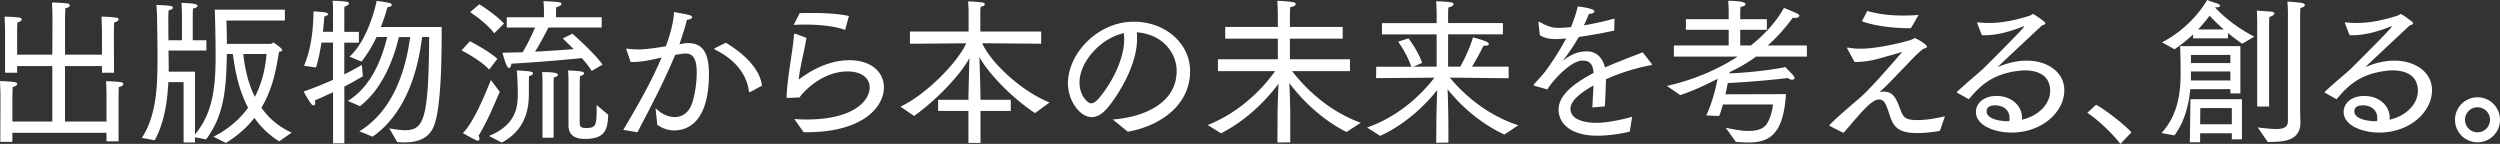
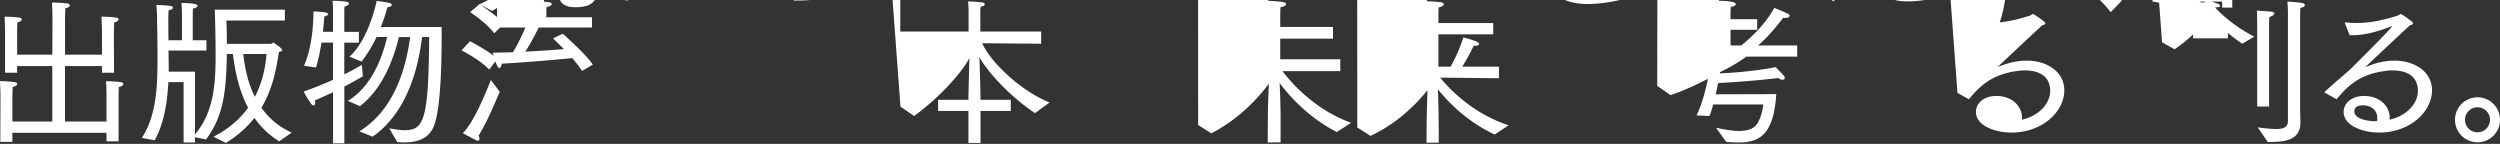
<svg xmlns="http://www.w3.org/2000/svg" viewBox="0 0 567.83 32.68">
  <rect x="0" y="0" width="567.83" height="32.68" fill="#333333" stroke="none" />
-   <path d="M.11 21.81S.07 19.72 0 18.43c0 0 1.69 0 3.31.22.36.04.58.22.58.43 0 .25-.32.54-1.01.68-.04 1.01-.07 2.12-.07 2.12v5.72h9.07V15.01H3.89v1.51H1.15V7.13s-.04-2.09-.11-3.35c0 0 1.73 0 3.31.22.4.04.58.22.58.43s-.29.5-.97.65c-.07 1.04-.07 2.12-.07 2.12v5.22h7.99l.04-8.5s-.04-2.09-.11-3.35c0 0 1.83 0 3.46.22.36.04.58.22.58.43 0 .25-.32.54-1.01.65-.04 1.04-.07 2.12-.07 2.12v8.43h8.39V7.13s-.04-2.09-.11-3.35c0 0 1.69 0 3.31.22.4.04.58.22.58.4 0 .25-.32.54-1.01.68-.04 1.04-.07 2.12-.07 2.12l.04 9.32h-2.74v-1.51h-8.4v12.6h9.43v-5.79s0-2.09-.11-3.38c0 0 1.73 0 3.35.22.36.04.58.22.58.43 0 .25-.32.54-1.01.68-.07 1.01-.07 2.12-.07 2.12v10.22h-2.74v-1.94H2.81v2.05H.07l.04-10.4Zm32.11 9.51c3.53-5.47 3.56-12.35 3.56-19.22 0-1.62-.11-8.24-.11-8.24 0-.61-.07-1.66-.14-2.74 3.35.14 3.74.25 3.74.61 0 .25-.29.5-.97.61-.04.25-.07 1.58-.07 1.94 0 0 0 2.59.04 4.86h3.06v-5.9s-.04-1.87-.11-2.59c2.7.11 3.64.25 3.64.68 0 .22-.32.5-1.01.61-.07.32-.07 1.91-.07 1.91v5.29h3.1v2.34h-8.6v.76c.04 1.37.04 2.7.04 4.03h5.97v14.25c3.92-4.68 4.68-10.26 4.68-17.75 0-3.42-.07-6.8-.18-10.58H64.7v2.48H51.42c.07 1.76.11 3.71.11 5.29h10.01c.18 0 .36-.29.54-.29.04 0 .11.04.14.07 0 0 1.19.76 1.69 1.3.11.14.18.25.18.32 0 .25-.32.36-.72.4-.58 3.53-1.3 8.24-4 12.71 1.62 2.27 3.82 4.28 6.88 5.65l-2.84 1.98a19.058 19.058 0 0 1-5.62-5.33c-1.62 2.05-3.71 4-6.48 5.69l-2.84-1.4c3.64-1.84 6.12-4.18 7.88-6.59-2.27-4.28-3.02-8.93-3.46-12.2h-1.37c-.11 9.5-1.08 14.43-4.71 19.4l-2.52-.5v1.19H41.7V18.65h-3.46c-.25 4.72-.97 9.29-3.1 13.21l-2.92-.54Zm23.04-19.05c.29 2.74.94 6.34 2.63 9.72 2.16-4.14 2.48-8.06 2.66-9.72h-5.29Zm20.38 8.68c-1.3.61-2.66 1.22-4.14 1.87.07.18.11.36.11.54 0 .36-.18.58-.4.58-.14 0-.32-.11-.5-.32-.97-1.3-1.73-2.84-1.73-2.84a76.29 76.29 0 0 0 6.66-2.66V9.68h-2.63c-.32 2.12-.76 4.25-1.26 5.65l-2.7-.4c1.84-4.18 2.12-9.39 2.16-12.35 0 0 1.84.11 2.52.22.4.07.83.22.83.43 0 .14-.25.32-.9.54-.04.68-.14 1.94-.32 3.46h2.3V2.16c0-.72 0-.97-.11-1.98 0 0 1.94 0 3.17.22.43.07.58.22.58.36 0 .29-.58.65-1.01.72-.07.47-.07.72-.07 1.08v4.68h3.31v2.45H78.2v7.2c1.98-.97 3.38-1.8 4-2.16l.22 2.59c-1.15.68-2.56 1.48-4.21 2.34v12.89h-2.56V20.96Zm5.97 8.89c8.17-5 10.66-14.83 11.55-21.42H90.6c-1.19 5.04-3.78 11.84-8.85 15.69l-2.74-1.19c5.36-3.28 7.74-9.61 8.93-14.51h-2.41c-.9 1.87-2.02 3.82-3.42 5.58l-2.74-1.12C83.83 8.91 85.56.2 85.56.2s1.84.22 2.99.5c.22.04.43.25.43.43 0 .22-.22.4-.97.5-.29 1.01-.76 2.63-1.51 4.5h13.82c0 5.4 0 17.57-1.66 22.21-1.15 3.24-3.92 4-6.84 4-.54 0-1.04-.04-1.58-.07l-1.83-3.1c1.08.14 2.34.4 3.49.4 4.39 0 5.44-2.27 5.58-21.17h-1.62c-.65 5.62-2.84 16.81-11.23 22.64l-3.02-1.22Zm25.13-20.48s4.17 2.12 6.23 4l-1.87 2.45c-2.02-2.23-6.26-4.36-6.26-4.36l1.91-2.09Zm6.77 11.52c-.97 2.12-2.59 6.3-4.82 9.97.14.25.22.47.22.68 0 .25-.11.43-.36.43-.07 0-.18-.04-.29-.07-.72-.29-3.13-1.66-3.13-1.66 2.63-2.56 5.54-10.01 6.37-12.06l2.02 2.7ZM108.86.97s3.56 2.16 5.62 4.39l-2.23 2.2c-1.87-2.52-5.47-4.79-5.47-4.79l2.09-1.8Zm2.2 29.91c6.12-2.48 6.55-6.55 6.55-9.54 0-1.48-.11-4.25-.22-5.33 3.28.14 3.67.29 3.67.68 0 .22-.29.47-.9.58-.04.4-.04 3.35-.04 4.1 0 3.1-.61 8.1-6.16 11.01l-2.92-1.51Zm4.03-26.96h8.46V2.19s-.04-1.22-.11-1.94c3.89.18 4.07.29 4.07.68 0 .25-.36.54-1.15.65-.07.43-.07 1.01-.07 1.01v1.33h10.37v2.34h-12.09c-.65 1.26-1.94 3.78-3.06 5.47 3.6-.18 6.73-.4 8.78-.58-1.3-1.3-2.34-2.3-2.48-2.41l2.2-1.08c.22.18 5.08 4.46 6.84 7.02l-2.45 1.44c-.54-.9-1.37-1.91-2.23-2.92-2.45.25-9.9.94-16.02 1.26-.04.54-.29 1.01-.54 1.01-.61 0-1.48-3.49-1.48-3.49 1.55-.04 3.1-.07 4.57-.11 1.15-1.87 2.16-4.07 2.84-5.62h-6.44V3.92Zm8.13 14.4s0-1.22-.11-1.94c1.44 0 3.6 0 3.6.61 0 .22-.25.47-.9.58-.04.36-.07 1.04-.07 1.04v12.67h-2.52V18.32Zm5.9-.04s0-1.55-.11-2.27c3.24.14 3.63.25 3.63.68 0 .22-.29.43-.9.58l-.07 1.33v9.43c0 .97.65 1.04 1.44 1.04 2.38 0 2.41-.61 2.41-5.22l2.63 2.23c-.14 3.17-.58 5.47-5.18 5.47-1.15 0-3.85-.07-3.85-3.06V18.27Zm12.43 11.24c3.31-5.54 6.48-11.12 8.71-16.45-.54.11-1.08.25-1.62.36-1.87.43-3.6.65-4.86.65h-.54l-.94-2.74c-.04-.07-.04-.14-.04-.18 0-.11.04-.11.14-.11h.11c.76.11 1.66.18 2.66.18 1.58 0 4.64-.47 6.08-.72.86-2.41 1.73-5.25 1.84-7.77 0 0 2.59.43 3.46.68.43.11.65.29.65.5 0 .25-.47.54-1.19.58-.18.94-.97 3.46-1.69 5.54l.79-.14c.4-.07.79-.11 1.19-.11 3.74 0 4.72 2.95 4.72 7.02 0 11.05-4.93 12.81-7.88 12.81-1.33 0-2.66-.43-3.85-1.26l-.4-3.82c1.22 1.26 2.84 2.05 4.36 2.05 1.66 0 3.17-.94 3.92-3.06.61-1.69 1.08-4.64 1.08-7.02 0-2.63-.54-4.36-2.56-4.36-.4 0-1.33.14-2.34.32-2.38 5.72-5.11 10.98-8.57 17.57l-3.24-.54Zm23.33-19.8c4.57 2.74 7.85 6.3 8.17 9.75l-2.59 1.4c-.07.04-.14.07-.22.07s-.11-.07-.14-.22c-.43-3.38-2.63-6.95-7.67-9.43-.11-.07-.18-.14-.18-.18 0-.07.07-.14.14-.18l2.48-1.22Zm15.55 17.31c.9.07 1.84.11 2.77.11 10.83 0 14.33-4.36 14.33-7.27 0-1.98-1.62-3.64-5.04-3.64-5.9 0-10.29 4.9-10.87 5.9l-2.66.11h-.11c-.11 0-.18-.04-.18-.25.07-2.77.68-6.55 1.12-9.54.29-1.91.5-3.56.54-4.54.04-.22.14-.25.32-.25l2.52.94c-.29 2.12-1.69 7.63-1.73 9.47 2.38-1.84 6.62-4.39 11.48-4.39 5.18 0 7.85 2.88 7.85 6.16 0 4.54-4.9 10.19-17.53 10.19h-.72l-2.09-2.99Zm1.19-24.04c.9-.04 1.84-.04 2.74-.04 3.1 0 6.16.18 8.46.68l-.86 3.17c-2.27-.86-5.83-1.22-9.21-1.22-.83 0-1.69.04-2.48.07l1.37-2.66Zm22.9 21.24c6.26-2.99 13.25-10.47 14.94-14.4l-12.78.11V7.17H220V2.34s-.04-1.08-.11-2.02c0 0 1.76.04 3.24.25.36.04.54.22.54.4 0 .22-.29.47-.94.58-.07.5-.07 1.26-.07 1.26v4.35h13.82v2.77l-13.39-.11c1.94 4.39 8.89 10.91 15.3 13.46-.25.18-3.31 2.41-3.31 2.41-5.54-3.67-10.76-9.29-12.63-12.74.11 2.88.25 8.24.25 9.47v.25h6.88v2.52h-6.88v7.27h-2.74v-7.27h-6.88v-2.52h6.88v-.25c0-.94.14-6.26.22-9.25-1.66 3.28-6.91 9.11-12.56 13.17l-3.1-2.12Zm48.23 2.91c6.77-.5 14.51-3.53 14.51-11.05 0-3.71-2.84-8.28-9.07-8.75.07.47.07.97.07 1.44 0 6.52-4.82 13.5-6.77 15.8-1.19 1.4-2.41 2.02-3.53 2.02-2.7 0-5.4-3.74-5.4-7.67 0-6.7 6.7-14 14.94-14 7.34 0 12.81 5.08 12.81 11.19 0 8.21-7.42 12.63-14.15 13.79l-3.42-2.77Zm-7.56-8.39c0 2.84 1.76 4.72 2.66 4.72.47 0 .97-.32 1.48-.86 2.34-2.56 6.01-8.42 6.01-13.71 0-.47-.04-.9-.07-1.37-5.26 1.12-10.08 6.51-10.08 11.23Zm29.13 9.65c8.24-3.31 13.25-9.36 15.3-12.24h-12.99v-2.7h13.61V8.78h-11.95V6.12h11.95V3.24s-.04-1.84-.11-3.06c0 0 2.12.07 3.46.29.47.07.72.25.72.43 0 .29-.43.61-1.26.72-.07.97-.07 1.94-.07 1.94v2.56h11.99v2.66h-11.99v4.68h13.64v2.7h-13.14c2.12 2.77 7.38 8.75 15.59 11.73l-3.24 2.09c-6.41-3.24-10.8-8.21-12.99-11.12.11 1.83.18 4.46.22 6.91v6.55l-2.92.04.04-6.55c0-1.4.11-4.57.22-6.8-2.23 2.99-6.62 7.96-13.07 11.27l-2.99-1.87Zm36.15.58c8.24-2.88 13.39-8.78 15.33-11.34l-13.25.11.04-2.59h7.96c-1.01-3.06-2.99-5.69-2.99-5.69l2.34-.76s2.16 2.74 3.1 5.58c0 0-1.33.58-2.02.86h5.33V7.81h-12.42V5.25h12.42V2.66s-.04-1.12-.11-2.38c.4.04 2.05.04 3.35.25.4.07.58.22.58.43 0 .25-.4.58-1.15.72-.07.61-.07 1.51-.07 1.51v2.05h12.45V7.8h-12.45v7.34h2.77c.58-1.04 2.05-3.82 2.88-6.66 0 0 1.91.5 2.95.94.4.14.65.4.65.61 0 .18-.29.36-.94.36h-.29c-.72 1.55-1.91 3.63-2.59 4.75h8.32v2.63l-13.35-.14c2.02 2.48 7.31 8.14 15.55 10.83l-3.17 2.09c-6.34-2.92-10.73-7.56-12.89-10.26.11 3.13.18 6.08.18 10.58v1.51l-2.77.04.04-5.44c.04-1.87.11-4.57.18-6.52-2.23 2.81-6.66 7.52-12.96 10.4l-2.99-1.91Zm38.01-9.51c-.11-.04-.14-.11-.14-.18 0-.04 0-.07.04-.11.94-1.04 2.09-2.23 2.84-3.28 1.66-2.27 3.31-4.9 4.5-7.16-.43.04-1.62.14-2.3.14-1.73 0-2.84-.36-3.67-.9l-.32-2.84v-.07c0-.07.04-.11.11-.11.04 0 .11 0 .18.04 1.15.61 2.45 1.33 4.14 1.33h.11c.79 0 1.73-.07 2.84-.18.61-1.44 1.22-3.24 1.55-4.68.47.04 3.78.43 3.78 1.12 0 .29-.47.54-1.26.58-.29.79-.72 1.73-1.12 2.59 2.12-.36 4.5-.86 6.95-1.55l-.07 2.74c-3.02.65-5.76 1.12-8.03 1.44-.94 1.62-2.23 3.63-3.6 5.33-.07.07-.07.11-.07.11s.07-.04.14-.11c2.09-1.66 3.82-2.05 5.44-2.05 2.12.04 3.49 1.48 4.03 3.67 1.15-.54 2.38-1.04 3.6-1.51 1.76-.76 3.64-1.4 4.97-1.94l2.02 2.59c.04.07.07.11.07.14 0 .11-.11.14-.18.18-2.48.43-6.55 1.51-10.26 3.2-.04 1.58-.18 4.97-.25 6.16l-2.84.25c.04-1.01.18-3.42.25-5-.29.18-.58.36-.86.5-2.52 1.55-4.36 3.13-4.36 4.79 0 3.13 5 3.2 5.83 3.2 2.45 0 5.69-.68 8.17-1.37l-.54 3.35c-1.51.4-4.54.94-7.31.94-6.48 0-8.86-3.06-8.86-5.94 0-3.67 4.43-6.44 7.96-8.31-.14-1.87-.79-2.81-2.52-2.81-2.52 0-6.51 4.17-7.99 6.55l-2.95-.83Zm30.17.04c6.44-1.48 11.77-3.89 16.05-6.66h-14.51v-2.52h12.45V6.77h-9.72V4.36h9.72V2.38s-.04-1.3-.11-2.2c.36 0 3.92 0 3.92.76 0 .25-.32.54-1.12.61-.04.36-.07 1.12-.07 1.12v1.69h6.05v2.41h-6.05v3.56h2.41c3.13-2.48 5.76-5.36 7.52-8.53 0 0 1.62.61 3.06 1.3.25.11.43.32.43.47 0 .25-.32.5-1.01.5-.14 0-.29-.04-.47-.04-1.48 2.02-3.56 4.46-5.69 6.3h8.89v2.52h-11.52c-1.8 1.3-3.67 2.41-6.01 3.53l-.04.29c6.88-.29 12.38-1.33 12.67-1.44.11.14 1.69 1.73 1.91 2.02.11.18.18.32.18.43 0 .25-.22.43-.54.43-.25 0-.61-.11-.97-.4-.36.07-6.44.79-13.64 1.15-.18.79-.32 1.66-.54 2.56l13.75-.04c-.58 9.03-3.67 10.98-8.5 10.98-.97 0-1.91-.07-2.88-.14l-2.3-3.2c1.3.25 3.31.72 5.22.72 1.73 0 3.35-.4 4.14-1.66.65-1.01 1.19-2.63 1.37-4.36h-11.38c-.25.97-.54 1.91-.86 2.63l-2.92-.14c1.22-2.48 2.12-5.94 2.59-8.32-2.34 1.22-5.33 2.66-8.5 3.71l-3.02-2.09Zm36.97 9.11c-.07-.04-.11-.11-.11-.14 0-.07.04-.11.07-.14 2.56-2.56 6.3-5.58 7.38-6.59 2.12-1.94 6.7-7.16 9.11-9.97-.65.22-3.24.94-5.36 1.55-1.84.5-3.67.76-5.47.76l-1.62-2.95c-.07-.11-.07-.18-.07-.22 0-.07.04-.11.14-.11h.07c.94.18 1.91.25 2.92.25 4.14 0 11.27-1.84 11.74-2.16.22-.11.32-.22.5-.22.32 0 2.74 1.4 2.74 1.91 0 .18-.18.36-.79.47-1.73 1.33-3.38 3.28-4.86 4.75-1.66 1.69-2.95 3.17-5.15 5.15.32-.11.61-.14.9-.14 1.98 0 2.7 1.01 3.6 3.35.9 2.45 1.12 3.1 4.17 3.1 2.12 0 4.18-.4 6.23-.86l-1.15 3.31c-1.22.22-3.2.5-5.11.5-4.64 0-5.54-1.55-6.51-4.71-.61-1.8-1.01-2.92-2.16-2.92-.86 0-1.66.65-2.34 1.22-1.83 1.62-4.1 4.54-5.79 6.37l-3.06-1.55Zm8.5-26.13c2.48.72 5.18 1.04 8.06 1.04 1.19 0 2.38-.04 3.6-.14l-1.76 3.02h-.36c-3.38 0-7.81-.47-10.76-1.58l1.22-2.34Zm20.48 18.64c-.07-.04-.11-.11-.11-.14 0-.07.04-.14.11-.22 2.7-2.52 5-4.32 6.05-5.36 5.15-5.11 9.11-9.18 9.11-9.39l-.07-.04s-.18.04-.36.11C456.2 7.28 453.5 8 450.73 8h-.58l-1.01-2.59c-.04-.07-.07-.14-.07-.22s.07-.11.18-.11h.11c.79.11 1.62.14 2.41.14 3.02 0 6.05-.65 9.25-1.66.36-.11.5-.36.72-.36.32 0 2.05 1.3 2.63 1.76.11.11.18.22.18.32 0 .22-.25.36-.76.5q-10.04 9.39-10.04 9.43h.04s.22-.07.29-.11c2.56-1.04 4.64-1.33 6.26-1.33 4.64 0 8.53 2.56 8.53 6.73 0 4.79-4.9 9.61-12.02 9.61-3.56 0-8.06-1.48-8.06-4.72 0-1.73 1.55-3.6 4.71-3.6s5.76 2.05 5.76 4.97c0 .14-.04.29-.04.43 4.1-.94 6.44-3.82 6.44-6.52 0-3.56-2.77-4.68-5.76-4.68-.79 0-1.58.11-2.34.22-5.47.9-8.03 3.53-10.37 6.33l-2.59-1.44Zm11.84 5.72c0-1.69-1.22-2.92-3.31-2.92-.76 0-1.91.18-1.91 1.37 0 1.73 3.1 2.23 4.72 2.23h.43c.04-.22.07-.47.07-.68Zm19.66-3.06c2.27 1.26 6.19 4.32 8.03 6.26l-2.52 2.63c-2.05-2.63-5.08-5.44-7.52-7.06l2.02-1.84Zm14.87 6.41c3.56-3.96 4.32-8.71 4.32-13.46 0-3.28-.11-6.26-.11-6.26h13.68v10.73h-2.27v-.97h-9.11c-.32 3.53-1.3 7.45-3.6 10.51l-2.92-.54Zm.11-20.59C498.17 5.94 501.3 0 501.3 0s1.8.65 2.09.72c.54.14.86.4.86.58 0 .22-.29.36-.9.36h-.18l-.04.04c.94 1.04 3.96 4.1 8.89 6.62l-2.74 1.62c-1.19-.83-2.3-1.66-3.24-2.45v1.22h-7.92v-.9c-1.19 1.12-2.59 2.3-4.21 3.38l-2.84-1.58Zm6.44 12.92h11.7v9.11h-2.3v-1.37h-7.2v2.05h-2.34l.14-9.79Zm9.07-8.21v-1.84h-8.96v1.84h8.96Zm0 3.96v-2.05h-8.96v2.05h8.96Zm-1.51-11.59c-1.44-1.3-2.56-2.41-3.2-3.13-.65.86-1.51 1.94-2.63 3.13h5.83Zm1.84 21.53v-3.67h-7.16l-.04 3.67h7.2ZM512.68 5s0-.86-.07-2.59c.29.04 1.98.11 3.35.25.4.04.61.18.61.4 0 .25-.36.58-1.12.79-.07.86-.07 1.48-.07 1.48v18.86h-2.7V5Zm.14 23.94c1.66.22 3.06.36 4.14.36 1.76 0 2.7-.43 2.7-1.8V2.81s0-.9-.11-2.45c0 0 2.05.11 3.17.29.54.07.79.29.79.5 0 .25-.36.54-1.01.65-.07.9-.07 1.55-.07 1.55v20.91c0 1.76.07 3.13.07 3.38v.18c0 4.43-4.25 4.39-7.42 4.43l-2.27-3.31Zm15.3-7.81c-.07-.04-.11-.11-.11-.14 0-.07.04-.14.11-.22 2.7-2.52 5-4.32 6.05-5.36 5.15-5.11 9.11-9.18 9.11-9.39l-.07-.04s-.18.04-.36.11c-3.13 1.19-5.83 1.91-8.6 1.91h-.58l-1.01-2.59c-.04-.07-.07-.14-.07-.22s.07-.11.18-.11h.11c.79.11 1.62.14 2.41.14 3.02 0 6.05-.65 9.25-1.66.36-.11.5-.36.72-.36.32 0 2.05 1.3 2.63 1.76.11.11.18.22.18.32 0 .22-.25.36-.76.5q-10.04 9.39-10.04 9.43h.04s.22-.07.29-.11c2.56-1.04 4.64-1.33 6.26-1.33 4.64 0 8.53 2.56 8.53 6.73 0 4.79-4.9 9.61-12.02 9.61-3.56 0-8.06-1.48-8.06-4.72 0-1.73 1.55-3.6 4.71-3.6s5.76 2.05 5.76 4.97c0 .14-.04.29-.04.43 4.1-.94 6.44-3.82 6.44-6.52 0-3.56-2.77-4.68-5.76-4.68-.79 0-1.58.11-2.34.22-5.47.9-8.03 3.53-10.37 6.33l-2.59-1.44Zm11.84 5.72c0-1.69-1.22-2.92-3.31-2.92-.76 0-1.91.18-1.91 1.37 0 1.73 3.1 2.23 4.72 2.23h.43c.04-.22.07-.47.07-.68Zm22.76-4.75c2.84 0 5.11 2.27 5.11 5.11s-2.27 5.11-5.11 5.11-5.11-2.3-5.11-5.11 2.27-5.11 5.11-5.11Zm2.84 5.11c0-1.58-1.26-2.84-2.84-2.84s-2.84 1.26-2.84 2.84 1.26 2.84 2.84 2.84 2.84-1.26 2.84-2.84Z" style="fill:#fff" />
+   <path d="M.11 21.81S.07 19.72 0 18.43c0 0 1.69 0 3.31.22.36.04.58.22.58.43 0 .25-.32.54-1.01.68-.04 1.01-.07 2.12-.07 2.12v5.72h9.07V15.01H3.89v1.51H1.15V7.13s-.04-2.09-.11-3.35c0 0 1.73 0 3.31.22.4.04.58.22.58.43s-.29.5-.97.65c-.07 1.04-.07 2.12-.07 2.12v5.22h7.99l.04-8.5s-.04-2.09-.11-3.35c0 0 1.83 0 3.46.22.36.04.58.22.58.43 0 .25-.32.54-1.01.65-.04 1.04-.07 2.12-.07 2.12v8.43h8.39V7.13s-.04-2.09-.11-3.35c0 0 1.69 0 3.31.22.4.04.58.22.58.4 0 .25-.32.54-1.01.68-.04 1.04-.07 2.12-.07 2.12l.04 9.32h-2.74v-1.51h-8.4v12.6h9.43v-5.79s0-2.09-.11-3.38c0 0 1.73 0 3.35.22.36.04.58.22.58.43 0 .25-.32.54-1.01.68-.07 1.01-.07 2.12-.07 2.12v10.22h-2.74v-1.94H2.81v2.05H.07l.04-10.4Zm32.11 9.51c3.53-5.47 3.56-12.35 3.56-19.22 0-1.62-.11-8.24-.11-8.24 0-.61-.07-1.66-.14-2.74 3.35.14 3.74.25 3.74.61 0 .25-.29.5-.97.61-.04.25-.07 1.58-.07 1.94 0 0 0 2.59.04 4.86h3.06v-5.9s-.04-1.87-.11-2.59c2.7.11 3.64.25 3.64.68 0 .22-.32.5-1.01.61-.07.32-.07 1.91-.07 1.91v5.29h3.1v2.34h-8.6v.76c.04 1.37.04 2.7.04 4.03h5.97v14.25c3.92-4.68 4.68-10.26 4.68-17.75 0-3.42-.07-6.8-.18-10.58H64.7v2.48H51.42c.07 1.76.11 3.71.11 5.29h10.01c.18 0 .36-.29.54-.29.04 0 .11.04.14.07 0 0 1.19.76 1.69 1.3.11.14.18.25.18.32 0 .25-.32.36-.72.4-.58 3.53-1.3 8.24-4 12.71 1.62 2.27 3.82 4.28 6.88 5.65l-2.84 1.98a19.058 19.058 0 0 1-5.62-5.33c-1.62 2.05-3.71 4-6.48 5.69l-2.84-1.4c3.64-1.84 6.12-4.18 7.88-6.59-2.27-4.28-3.02-8.93-3.46-12.2h-1.37c-.11 9.5-1.08 14.43-4.71 19.4l-2.52-.5v1.19H41.7V18.65h-3.46c-.25 4.72-.97 9.29-3.1 13.21l-2.92-.54Zm23.04-19.05c.29 2.74.94 6.34 2.63 9.72 2.16-4.14 2.48-8.06 2.66-9.72h-5.29Zm20.38 8.68c-1.3.61-2.66 1.22-4.14 1.87.07.18.11.36.11.54 0 .36-.18.58-.4.58-.14 0-.32-.11-.5-.32-.97-1.3-1.73-2.84-1.73-2.84a76.29 76.29 0 0 0 6.66-2.66V9.68h-2.63c-.32 2.12-.76 4.25-1.26 5.65l-2.7-.4c1.84-4.18 2.12-9.39 2.16-12.35 0 0 1.84.11 2.52.22.4.07.83.22.83.43 0 .14-.25.32-.9.54-.04.68-.14 1.94-.32 3.46h2.3V2.16c0-.72 0-.97-.11-1.98 0 0 1.94 0 3.17.22.43.07.58.22.58.36 0 .29-.58.65-1.01.72-.07.47-.07.72-.07 1.08v4.68h3.31v2.45H78.2v7.2c1.98-.97 3.38-1.8 4-2.16l.22 2.59c-1.15.68-2.56 1.48-4.21 2.34v12.89h-2.56V20.96Zm5.97 8.89c8.17-5 10.66-14.83 11.55-21.42H90.6c-1.19 5.04-3.78 11.84-8.85 15.69l-2.74-1.19c5.36-3.28 7.74-9.61 8.93-14.51h-2.41c-.9 1.87-2.02 3.82-3.42 5.58l-2.74-1.12C83.83 8.91 85.56.2 85.56.2s1.84.22 2.99.5c.22.04.43.25.43.43 0 .22-.22.4-.97.5-.29 1.01-.76 2.63-1.51 4.5h13.82c0 5.4 0 17.57-1.66 22.21-1.15 3.24-3.92 4-6.84 4-.54 0-1.04-.04-1.58-.07l-1.83-3.1c1.08.14 2.34.4 3.49.4 4.39 0 5.44-2.27 5.58-21.17h-1.62c-.65 5.62-2.84 16.81-11.23 22.64l-3.02-1.22Zm25.13-20.48s4.17 2.12 6.23 4l-1.87 2.45c-2.02-2.23-6.26-4.36-6.26-4.36l1.91-2.09Zm6.77 11.52c-.97 2.12-2.59 6.3-4.82 9.97.14.25.22.47.22.68 0 .25-.11.43-.36.43-.07 0-.18-.04-.29-.07-.72-.29-3.13-1.66-3.13-1.66 2.63-2.56 5.54-10.01 6.37-12.06l2.02 2.7ZM108.86.97s3.56 2.16 5.62 4.39l-2.23 2.2c-1.87-2.52-5.47-4.79-5.47-4.79l2.09-1.8Zc6.12-2.48 6.55-6.55 6.55-9.54 0-1.48-.11-4.25-.22-5.33 3.28.14 3.67.29 3.67.68 0 .22-.29.47-.9.58-.04.4-.04 3.35-.04 4.1 0 3.1-.61 8.1-6.16 11.01l-2.92-1.51Zm4.03-26.96h8.46V2.19s-.04-1.22-.11-1.94c3.89.18 4.07.29 4.07.68 0 .25-.36.54-1.15.65-.07.43-.07 1.01-.07 1.01v1.33h10.37v2.34h-12.09c-.65 1.26-1.94 3.78-3.06 5.47 3.6-.18 6.73-.4 8.78-.58-1.3-1.3-2.34-2.3-2.48-2.41l2.2-1.08c.22.18 5.08 4.46 6.84 7.02l-2.45 1.44c-.54-.9-1.37-1.91-2.23-2.92-2.45.25-9.9.94-16.02 1.26-.04.54-.29 1.01-.54 1.01-.61 0-1.48-3.49-1.48-3.49 1.55-.04 3.1-.07 4.57-.11 1.15-1.87 2.16-4.07 2.84-5.62h-6.44V3.92Zm8.13 14.4s0-1.22-.11-1.94c1.44 0 3.6 0 3.6.61 0 .22-.25.47-.9.58-.04.36-.07 1.04-.07 1.04v12.67h-2.52V18.32Zm5.9-.04s0-1.55-.11-2.27c3.24.14 3.63.25 3.63.68 0 .22-.29.43-.9.58l-.07 1.33v9.43c0 .97.65 1.04 1.44 1.04 2.38 0 2.41-.61 2.41-5.22l2.63 2.23c-.14 3.17-.58 5.47-5.18 5.47-1.15 0-3.85-.07-3.85-3.06V18.27Zm12.43 11.24c3.31-5.54 6.48-11.12 8.71-16.45-.54.11-1.08.25-1.62.36-1.87.43-3.6.65-4.86.65h-.54l-.94-2.74c-.04-.07-.04-.14-.04-.18 0-.11.04-.11.14-.11h.11c.76.11 1.66.18 2.66.18 1.58 0 4.64-.47 6.08-.72.86-2.41 1.73-5.25 1.84-7.77 0 0 2.59.43 3.46.68.43.11.65.29.65.5 0 .25-.47.54-1.19.58-.18.94-.97 3.46-1.69 5.54l.79-.14c.4-.07.79-.11 1.19-.11 3.74 0 4.72 2.95 4.72 7.02 0 11.05-4.93 12.81-7.88 12.81-1.33 0-2.66-.43-3.85-1.26l-.4-3.82c1.22 1.26 2.84 2.05 4.36 2.05 1.66 0 3.17-.94 3.92-3.06.61-1.69 1.08-4.64 1.08-7.02 0-2.63-.54-4.36-2.56-4.36-.4 0-1.33.14-2.34.32-2.38 5.72-5.11 10.98-8.57 17.57l-3.24-.54Zm23.33-19.8c4.57 2.74 7.85 6.3 8.17 9.75l-2.59 1.4c-.07.04-.14.07-.22.07s-.11-.07-.14-.22c-.43-3.38-2.63-6.95-7.67-9.43-.11-.07-.18-.14-.18-.18 0-.07.07-.14.14-.18l2.48-1.22Zm15.55 17.31c.9.07 1.84.11 2.77.11 10.83 0 14.33-4.36 14.33-7.27 0-1.98-1.62-3.64-5.04-3.64-5.9 0-10.29 4.9-10.87 5.9l-2.66.11h-.11c-.11 0-.18-.04-.18-.25.07-2.77.68-6.55 1.12-9.54.29-1.91.5-3.56.54-4.54.04-.22.14-.25.32-.25l2.52.94c-.29 2.12-1.69 7.63-1.73 9.47 2.38-1.84 6.62-4.39 11.48-4.39 5.18 0 7.85 2.88 7.85 6.16 0 4.54-4.9 10.19-17.53 10.19h-.72l-2.09-2.99Zm1.19-24.04c.9-.04 1.84-.04 2.74-.04 3.1 0 6.16.18 8.46.68l-.86 3.17c-2.27-.86-5.83-1.22-9.21-1.22-.83 0-1.69.04-2.48.07l1.37-2.66Zm22.9 21.24c6.26-2.99 13.25-10.47 14.94-14.4l-12.78.11V7.17H220V2.34s-.04-1.08-.11-2.02c0 0 1.76.04 3.24.25.36.04.54.22.54.4 0 .22-.29.47-.94.58-.07.5-.07 1.26-.07 1.26v4.35h13.82v2.77l-13.39-.11c1.94 4.39 8.89 10.91 15.3 13.46-.25.18-3.31 2.41-3.31 2.41-5.54-3.67-10.76-9.29-12.63-12.74.11 2.88.25 8.24.25 9.47v.25h6.88v2.52h-6.88v7.27h-2.74v-7.27h-6.88v-2.52h6.88v-.25c0-.94.14-6.26.22-9.25-1.66 3.28-6.91 9.11-12.56 13.17l-3.1-2.12Zm48.23 2.91c6.77-.5 14.51-3.53 14.51-11.05 0-3.71-2.84-8.28-9.07-8.75.07.47.07.97.07 1.44 0 6.52-4.82 13.5-6.77 15.8-1.19 1.4-2.41 2.02-3.53 2.02-2.7 0-5.4-3.74-5.4-7.67 0-6.7 6.7-14 14.94-14 7.34 0 12.81 5.08 12.81 11.19 0 8.21-7.42 12.63-14.15 13.79l-3.42-2.77Zm-7.56-8.39c0 2.84 1.76 4.72 2.66 4.72.47 0 .97-.32 1.48-.86 2.34-2.56 6.01-8.42 6.01-13.71 0-.47-.04-.9-.07-1.37-5.26 1.12-10.08 6.51-10.08 11.23Zm29.13 9.65c8.24-3.31 13.25-9.36 15.3-12.24h-12.99v-2.7h13.61V8.78h-11.95V6.12h11.95V3.24s-.04-1.84-.11-3.06c0 0 2.12.07 3.46.29.47.07.72.25.72.43 0 .29-.43.61-1.26.72-.07.97-.07 1.94-.07 1.94v2.56h11.99v2.66h-11.99v4.68h13.64v2.7h-13.14c2.12 2.77 7.38 8.75 15.59 11.73l-3.24 2.09c-6.41-3.24-10.8-8.21-12.99-11.12.11 1.83.18 4.46.22 6.91v6.55l-2.92.04.04-6.55c0-1.4.11-4.57.22-6.8-2.23 2.99-6.62 7.96-13.07 11.27l-2.99-1.87Zm36.15.58c8.24-2.88 13.39-8.78 15.33-11.34l-13.25.11.04-2.59h7.96c-1.01-3.06-2.99-5.69-2.99-5.69l2.34-.76s2.16 2.74 3.1 5.58c0 0-1.33.58-2.02.86h5.33V7.81h-12.42V5.25h12.42V2.66s-.04-1.12-.11-2.38c.4.04 2.05.04 3.35.25.4.07.58.22.58.43 0 .25-.4.58-1.15.72-.07.61-.07 1.51-.07 1.51v2.05h12.45V7.8h-12.45v7.34h2.77c.58-1.04 2.05-3.82 2.88-6.66 0 0 1.91.5 2.95.94.4.14.65.4.65.61 0 .18-.29.36-.94.36h-.29c-.72 1.55-1.91 3.63-2.59 4.75h8.32v2.63l-13.35-.14c2.02 2.48 7.31 8.14 15.55 10.83l-3.17 2.09c-6.34-2.92-10.73-7.56-12.89-10.26.11 3.13.18 6.08.18 10.58v1.51l-2.77.04.04-5.44c.04-1.87.11-4.57.18-6.52-2.23 2.81-6.66 7.52-12.96 10.4l-2.99-1.91Zm38.01-9.51c-.11-.04-.14-.11-.14-.18 0-.04 0-.07.04-.11.94-1.04 2.09-2.23 2.84-3.28 1.66-2.27 3.31-4.9 4.5-7.16-.43.04-1.62.14-2.3.14-1.73 0-2.84-.36-3.67-.9l-.32-2.84v-.07c0-.07.04-.11.11-.11.04 0 .11 0 .18.04 1.15.61 2.45 1.33 4.14 1.33h.11c.79 0 1.73-.07 2.84-.18.61-1.44 1.22-3.24 1.55-4.68.47.04 3.78.43 3.78 1.12 0 .29-.47.54-1.26.58-.29.79-.72 1.73-1.12 2.59 2.12-.36 4.5-.86 6.95-1.55l-.07 2.74c-3.02.65-5.76 1.12-8.03 1.44-.94 1.62-2.23 3.63-3.6 5.33-.07.07-.07.11-.07.11s.07-.04.14-.11c2.09-1.66 3.82-2.05 5.44-2.05 2.12.04 3.49 1.48 4.03 3.67 1.15-.54 2.38-1.04 3.6-1.51 1.76-.76 3.64-1.4 4.97-1.94l2.02 2.59c.04.07.07.11.07.14 0 .11-.11.14-.18.18-2.48.43-6.55 1.51-10.26 3.2-.04 1.58-.18 4.97-.25 6.16l-2.84.25c.04-1.01.18-3.42.25-5-.29.18-.58.36-.86.5-2.52 1.55-4.36 3.13-4.36 4.79 0 3.13 5 3.2 5.83 3.2 2.45 0 5.69-.68 8.17-1.37l-.54 3.35c-1.51.4-4.54.94-7.31.94-6.48 0-8.86-3.06-8.86-5.94 0-3.67 4.43-6.44 7.96-8.31-.14-1.87-.79-2.81-2.52-2.81-2.52 0-6.51 4.17-7.99 6.55l-2.95-.83Zm30.17.04c6.44-1.48 11.77-3.89 16.05-6.66h-14.51v-2.52h12.45V6.77h-9.72V4.36h9.72V2.38s-.04-1.3-.11-2.2c.36 0 3.92 0 3.92.76 0 .25-.32.54-1.12.61-.04.36-.07 1.12-.07 1.12v1.69h6.05v2.41h-6.05v3.56h2.41c3.13-2.48 5.76-5.36 7.52-8.53 0 0 1.62.61 3.06 1.3.25.11.43.32.43.47 0 .25-.32.5-1.01.5-.14 0-.29-.04-.47-.04-1.48 2.02-3.56 4.46-5.69 6.3h8.89v2.52h-11.52c-1.8 1.3-3.67 2.41-6.01 3.53l-.04.29c6.88-.29 12.38-1.33 12.67-1.44.11.14 1.69 1.73 1.91 2.02.11.18.18.32.18.43 0 .25-.22.43-.54.43-.25 0-.61-.11-.97-.4-.36.07-6.44.79-13.64 1.15-.18.79-.32 1.66-.54 2.56l13.75-.04c-.58 9.03-3.67 10.98-8.5 10.98-.97 0-1.91-.07-2.88-.14l-2.3-3.2c1.3.25 3.31.72 5.22.72 1.73 0 3.35-.4 4.14-1.66.65-1.01 1.19-2.63 1.37-4.36h-11.38c-.25.97-.54 1.91-.86 2.63l-2.92-.14c1.22-2.48 2.12-5.94 2.59-8.32-2.34 1.22-5.33 2.66-8.5 3.71l-3.02-2.09Zm36.97 9.11c-.07-.04-.11-.11-.11-.14 0-.07.04-.11.07-.14 2.56-2.56 6.3-5.58 7.38-6.59 2.12-1.94 6.7-7.16 9.11-9.97-.65.22-3.24.94-5.36 1.55-1.84.5-3.67.76-5.47.76l-1.62-2.95c-.07-.11-.07-.18-.07-.22 0-.07.04-.11.14-.11h.07c.94.18 1.91.25 2.92.25 4.14 0 11.27-1.84 11.74-2.16.22-.11.32-.22.5-.22.32 0 2.74 1.4 2.74 1.91 0 .18-.18.36-.79.47-1.73 1.33-3.38 3.28-4.86 4.75-1.66 1.69-2.95 3.17-5.15 5.15.32-.11.61-.14.9-.14 1.98 0 2.7 1.01 3.6 3.35.9 2.45 1.12 3.1 4.17 3.1 2.12 0 4.18-.4 6.23-.86l-1.15 3.31c-1.22.22-3.2.5-5.11.5-4.64 0-5.54-1.55-6.51-4.71-.61-1.8-1.01-2.92-2.16-2.92-.86 0-1.66.65-2.34 1.22-1.83 1.62-4.1 4.54-5.79 6.37l-3.06-1.55Zm8.5-26.13c2.48.72 5.18 1.04 8.06 1.04 1.19 0 2.38-.04 3.6-.14l-1.76 3.02h-.36c-3.38 0-7.81-.47-10.76-1.58l1.22-2.34Zm20.48 18.64c-.07-.04-.11-.11-.11-.14 0-.07.04-.14.11-.22 2.7-2.52 5-4.32 6.05-5.36 5.15-5.11 9.11-9.18 9.11-9.39l-.07-.04s-.18.04-.36.11C456.2 7.28 453.5 8 450.73 8h-.58l-1.01-2.59c-.04-.07-.07-.14-.07-.22s.07-.11.18-.11h.11c.79.11 1.62.14 2.41.14 3.02 0 6.05-.65 9.25-1.66.36-.11.5-.36.72-.36.32 0 2.05 1.3 2.63 1.76.11.11.18.22.18.32 0 .22-.25.36-.76.5q-10.04 9.39-10.04 9.43h.04s.22-.07.29-.11c2.56-1.04 4.64-1.33 6.26-1.33 4.64 0 8.53 2.56 8.53 6.73 0 4.79-4.9 9.61-12.02 9.61-3.56 0-8.06-1.48-8.06-4.72 0-1.73 1.55-3.6 4.71-3.6s5.76 2.05 5.76 4.97c0 .14-.04.29-.04.43 4.1-.94 6.44-3.82 6.44-6.52 0-3.56-2.77-4.68-5.76-4.68-.79 0-1.58.11-2.34.22-5.47.9-8.03 3.53-10.37 6.33l-2.59-1.44Zm11.84 5.72c0-1.69-1.22-2.92-3.31-2.92-.76 0-1.91.18-1.91 1.37 0 1.73 3.1 2.23 4.72 2.23h.43c.04-.22.07-.47.07-.68Zm19.66-3.06c2.27 1.26 6.19 4.32 8.03 6.26l-2.52 2.63c-2.05-2.63-5.08-5.44-7.52-7.06l2.02-1.84Zm14.87 6.41c3.56-3.96 4.32-8.71 4.32-13.46 0-3.28-.11-6.26-.11-6.26h13.68v10.73h-2.27v-.97h-9.11c-.32 3.53-1.3 7.45-3.6 10.51l-2.92-.54Zm.11-20.59C498.17 5.94 501.3 0 501.3 0s1.8.65 2.09.72c.54.14.86.4.86.58 0 .22-.29.36-.9.36h-.18l-.04.04c.94 1.04 3.96 4.1 8.89 6.62l-2.74 1.62c-1.19-.83-2.3-1.66-3.24-2.45v1.22h-7.92v-.9c-1.19 1.12-2.59 2.3-4.21 3.38l-2.84-1.58Zm6.44 12.92h11.7v9.11h-2.3v-1.37h-7.2v2.05h-2.34l.14-9.79Zm9.07-8.21v-1.84h-8.96v1.84h8.96Zm0 3.96v-2.05h-8.96v2.05h8.96Zm-1.51-11.59c-1.44-1.3-2.56-2.41-3.2-3.13-.65.86-1.51 1.94-2.63 3.13h5.83Zm1.84 21.53v-3.67h-7.16l-.04 3.67h7.2ZM512.68 5s0-.86-.07-2.59c.29.04 1.98.11 3.35.25.4.04.61.18.61.4 0 .25-.36.58-1.12.79-.07.86-.07 1.48-.07 1.48v18.86h-2.7V5Zm.14 23.94c1.66.22 3.06.36 4.14.36 1.76 0 2.7-.43 2.7-1.8V2.81s0-.9-.11-2.45c0 0 2.05.11 3.17.29.54.07.79.29.79.5 0 .25-.36.54-1.01.65-.07.9-.07 1.55-.07 1.55v20.91c0 1.76.07 3.13.07 3.38v.18c0 4.43-4.25 4.39-7.42 4.43l-2.27-3.31Zm15.3-7.81c-.07-.04-.11-.11-.11-.14 0-.07.04-.14.11-.22 2.7-2.52 5-4.32 6.05-5.36 5.15-5.11 9.11-9.18 9.11-9.39l-.07-.04s-.18.04-.36.11c-3.13 1.19-5.83 1.91-8.6 1.91h-.58l-1.01-2.59c-.04-.07-.07-.14-.07-.22s.07-.11.18-.11h.11c.79.11 1.62.14 2.41.14 3.02 0 6.05-.65 9.25-1.66.36-.11.5-.36.72-.36.32 0 2.05 1.3 2.63 1.76.11.11.18.22.18.32 0 .22-.25.36-.76.5q-10.04 9.39-10.04 9.43h.04s.22-.07.29-.11c2.56-1.04 4.64-1.33 6.26-1.33 4.64 0 8.53 2.56 8.53 6.73 0 4.79-4.9 9.61-12.02 9.61-3.56 0-8.06-1.48-8.06-4.72 0-1.73 1.55-3.6 4.71-3.6s5.76 2.05 5.76 4.97c0 .14-.04.29-.04.43 4.1-.94 6.44-3.82 6.44-6.52 0-3.56-2.77-4.68-5.76-4.68-.79 0-1.58.11-2.34.22-5.47.9-8.03 3.53-10.37 6.33l-2.59-1.44Zm11.84 5.72c0-1.69-1.22-2.92-3.31-2.92-.76 0-1.91.18-1.91 1.37 0 1.73 3.1 2.23 4.72 2.23h.43c.04-.22.07-.47.07-.68Zm22.76-4.75c2.84 0 5.11 2.27 5.11 5.11s-2.27 5.11-5.11 5.11-5.11-2.3-5.11-5.11 2.27-5.11 5.11-5.11Zm2.84 5.11c0-1.58-1.26-2.84-2.84-2.84s-2.84 1.26-2.84 2.84 1.26 2.84 2.84 2.84 2.84-1.26 2.84-2.84Z" style="fill:#fff" />
</svg>